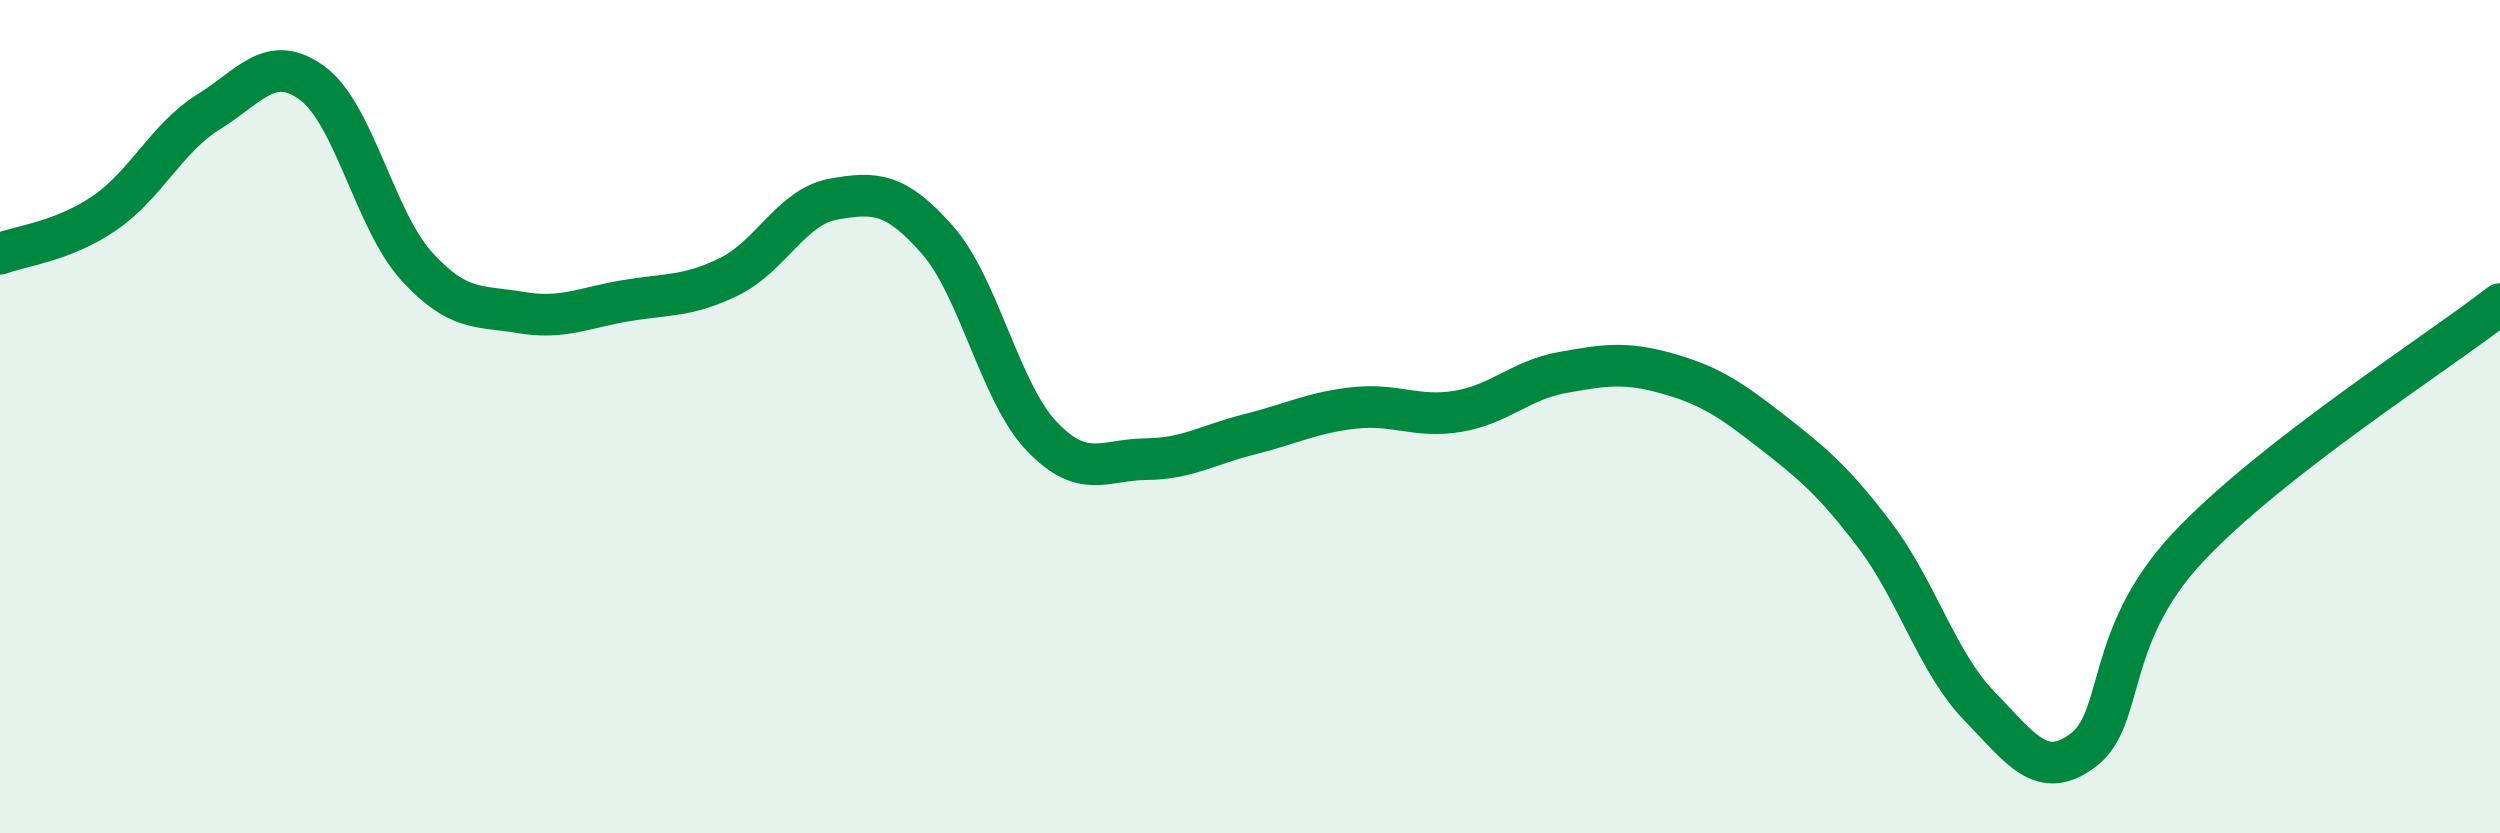
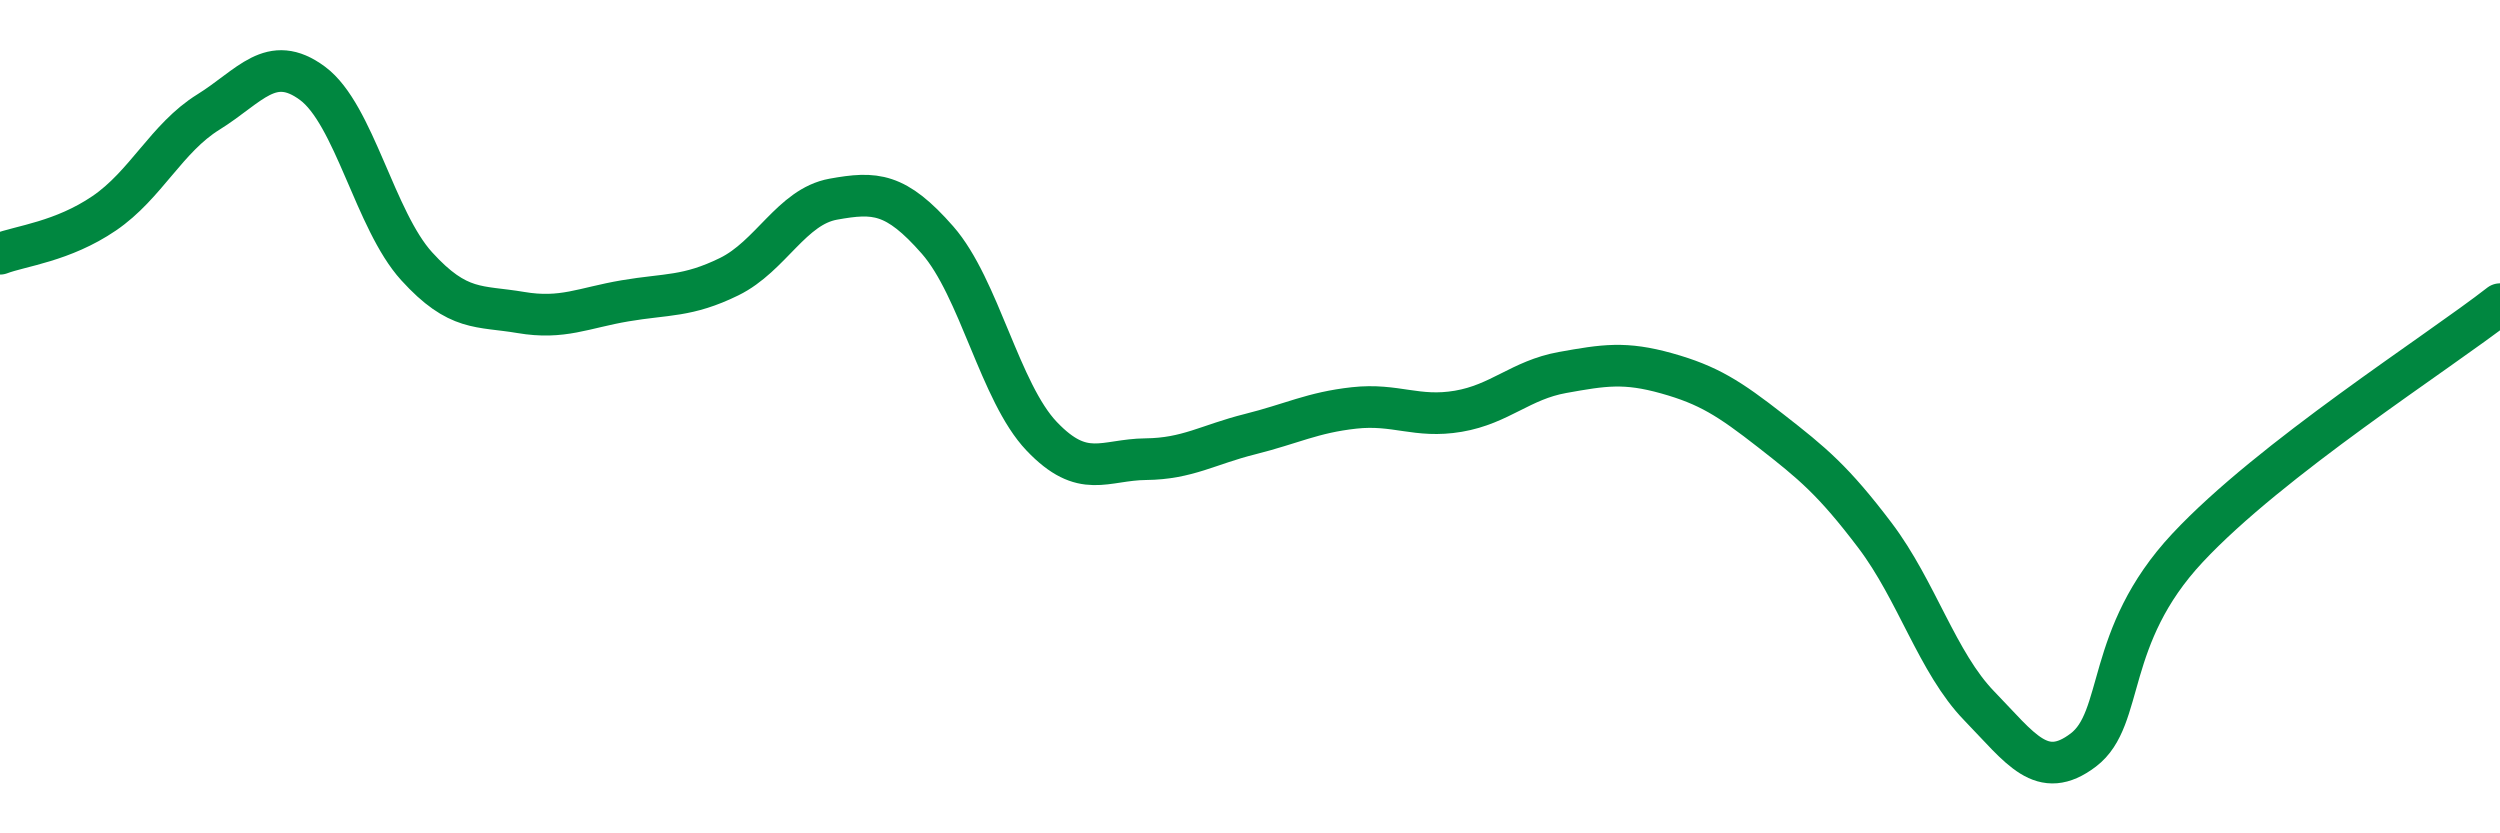
<svg xmlns="http://www.w3.org/2000/svg" width="60" height="20" viewBox="0 0 60 20">
-   <path d="M 0,6.09 C 0.5,5.9 1.5,5.8 2.5,5.12 C 3.5,4.44 4,3.31 5,2.69 C 6,2.07 6.5,1.26 7.5,2 C 8.5,2.74 9,5.29 10,6.39 C 11,7.49 11.5,7.33 12.5,7.5 C 13.5,7.67 14,7.39 15,7.22 C 16,7.05 16.5,7.13 17.5,6.64 C 18.5,6.15 19,4.96 20,4.78 C 21,4.6 21.5,4.62 22.5,5.76 C 23.5,6.9 24,9.42 25,10.47 C 26,11.52 26.5,11.03 27.5,11.02 C 28.5,11.01 29,10.67 30,10.42 C 31,10.17 31.5,9.9 32.5,9.79 C 33.5,9.68 34,10.04 35,9.87 C 36,9.7 36.5,9.12 37.5,8.94 C 38.5,8.76 39,8.68 40,8.96 C 41,9.24 41.5,9.56 42.5,10.34 C 43.5,11.12 44,11.53 45,12.85 C 46,14.17 46.5,15.91 47.5,16.94 C 48.5,17.97 49,18.76 50,18 C 51,17.24 50.5,15.29 52.5,13.15 C 54.5,11.01 58.5,8.47 60,7.3L60 20L0 20Z" fill="#008740" opacity="0.1" stroke-linecap="round" stroke-linejoin="round" />
  <path d="M 0,6.09 C 0.5,5.9 1.5,5.8 2.5,5.12 C 3.5,4.44 4,3.31 5,2.69 C 6,2.07 6.5,1.26 7.5,2 C 8.5,2.74 9,5.29 10,6.39 C 11,7.49 11.5,7.33 12.5,7.5 C 13.5,7.67 14,7.39 15,7.22 C 16,7.05 16.5,7.13 17.5,6.64 C 18.5,6.15 19,4.96 20,4.78 C 21,4.6 21.5,4.62 22.5,5.76 C 23.5,6.9 24,9.42 25,10.47 C 26,11.52 26.5,11.03 27.5,11.02 C 28.5,11.01 29,10.67 30,10.42 C 31,10.17 31.5,9.9 32.5,9.79 C 33.5,9.68 34,10.04 35,9.87 C 36,9.7 36.5,9.12 37.5,8.94 C 38.5,8.76 39,8.68 40,8.96 C 41,9.24 41.5,9.56 42.5,10.34 C 43.5,11.12 44,11.53 45,12.85 C 46,14.17 46.5,15.91 47.5,16.94 C 48.5,17.97 49,18.76 50,18 C 51,17.24 50.5,15.29 52.5,13.15 C 54.5,11.01 58.5,8.47 60,7.3" stroke="#008740" stroke-width="1" fill="none" stroke-linecap="round" stroke-linejoin="round" />
</svg>